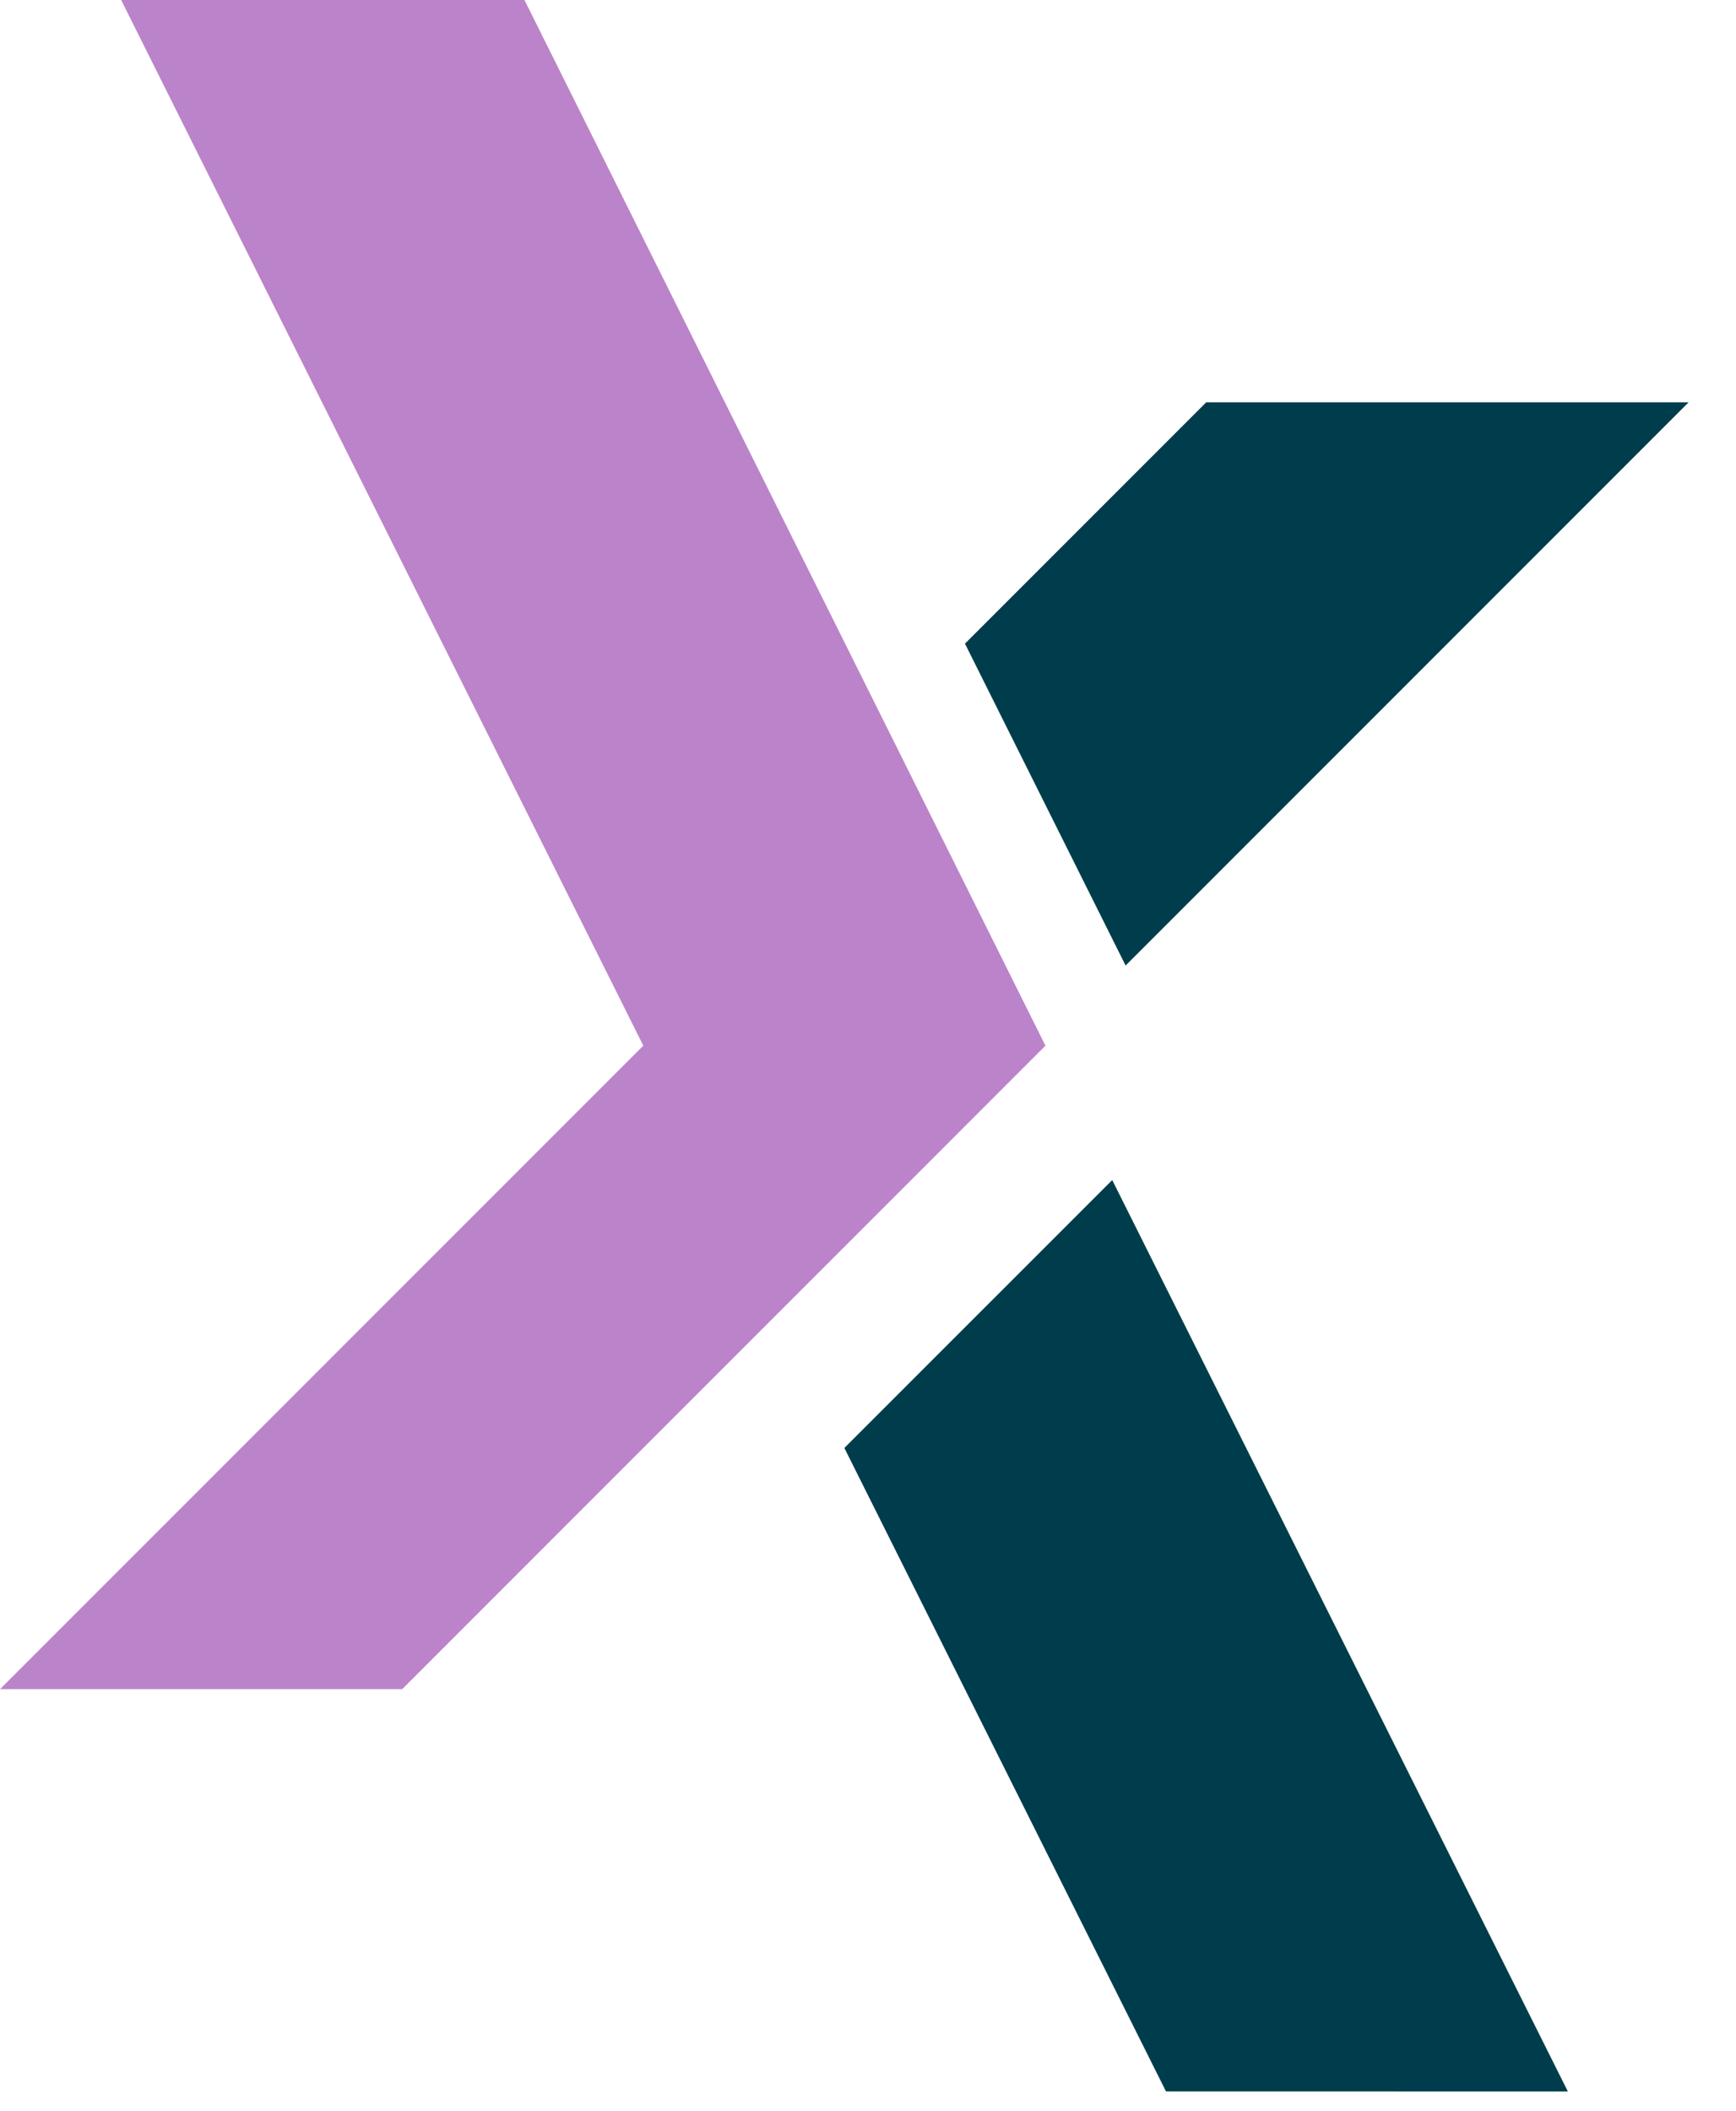
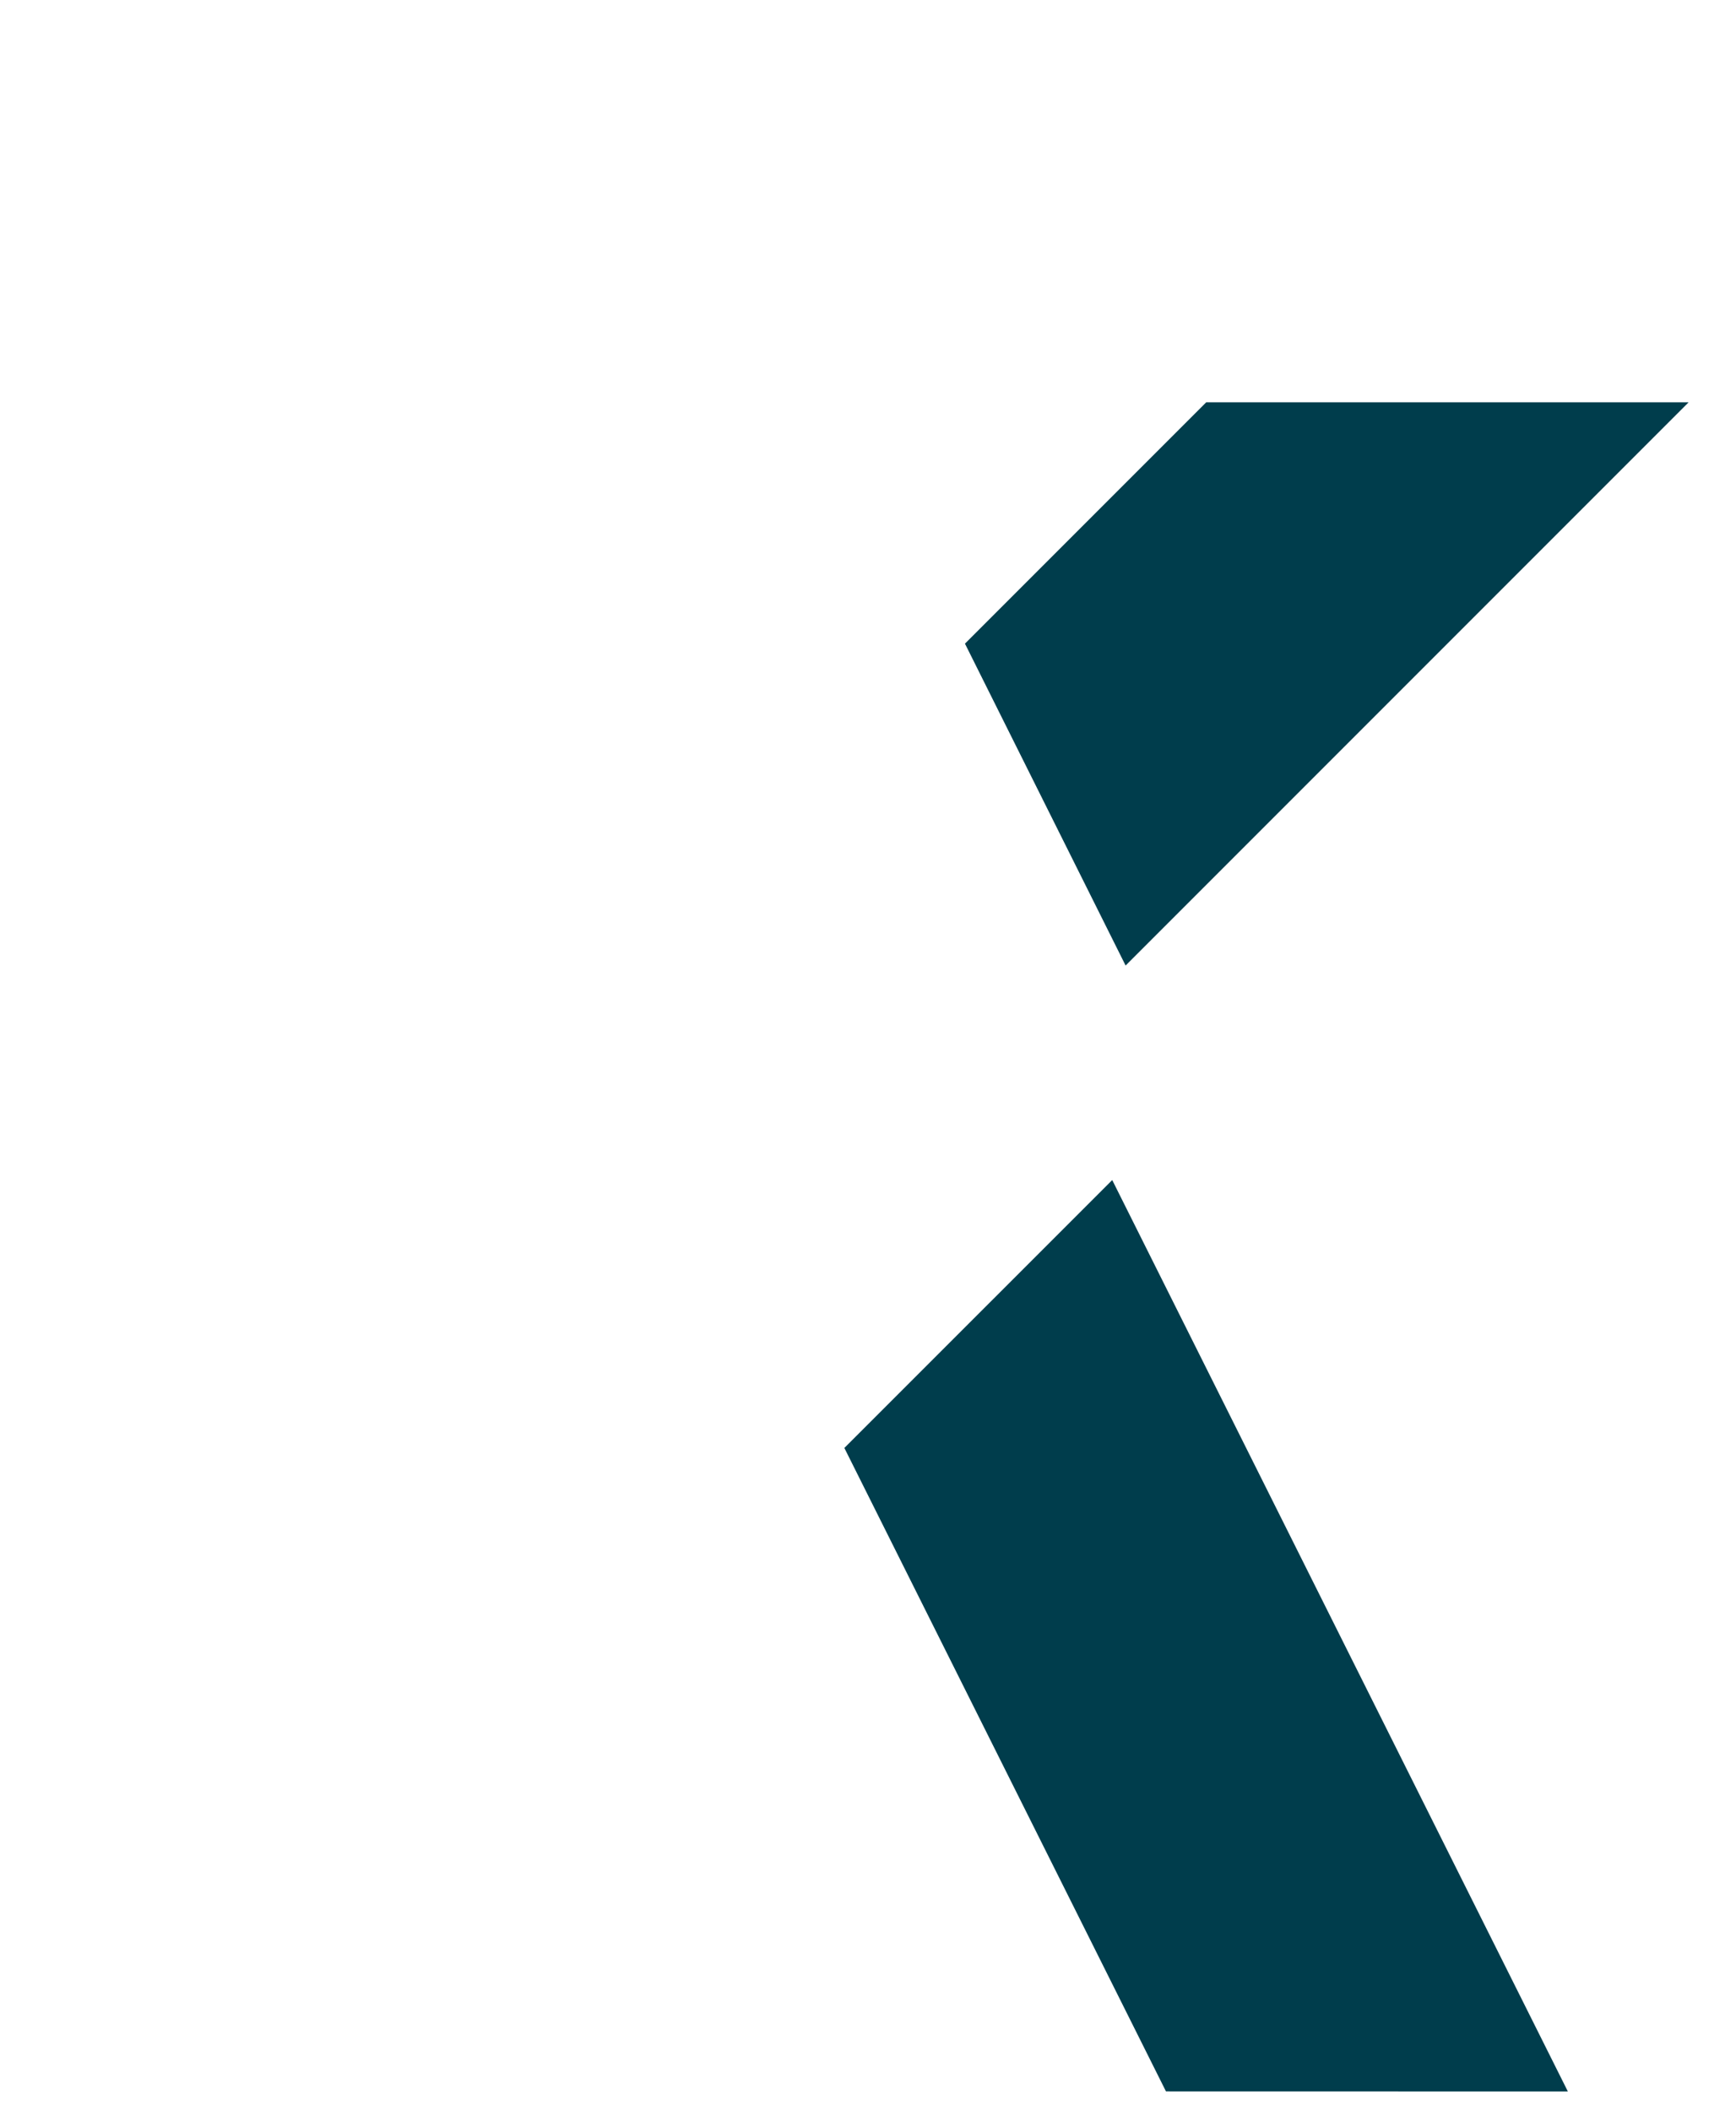
<svg xmlns="http://www.w3.org/2000/svg" width="44.262" height="53.805" viewBox="0 0 44.262 53.805">
  <defs>
    <style>.a{fill:#bb83ca;}.b{fill:#003d4c;stroke:rgba(0,0,0,0);}</style>
  </defs>
  <g transform="translate(-207.554 -1721.973)">
-     <path class="a" d="M305.614,177.969H295.331l13.313,26.652-16.4,16.4,10.253,0,16.4-16.4Z" transform="translate(-84.688 1544.004)" />
    <path class="b" d="M21136.2,22343.051l-8.2-16.4,6.83-6.828,11.617,23.23Zm-5.125-36.9,6.15-6.15h12.3l-14.354,14.354Z" transform="translate(-20898.918 -20567.773)" />
  </g>
</svg>